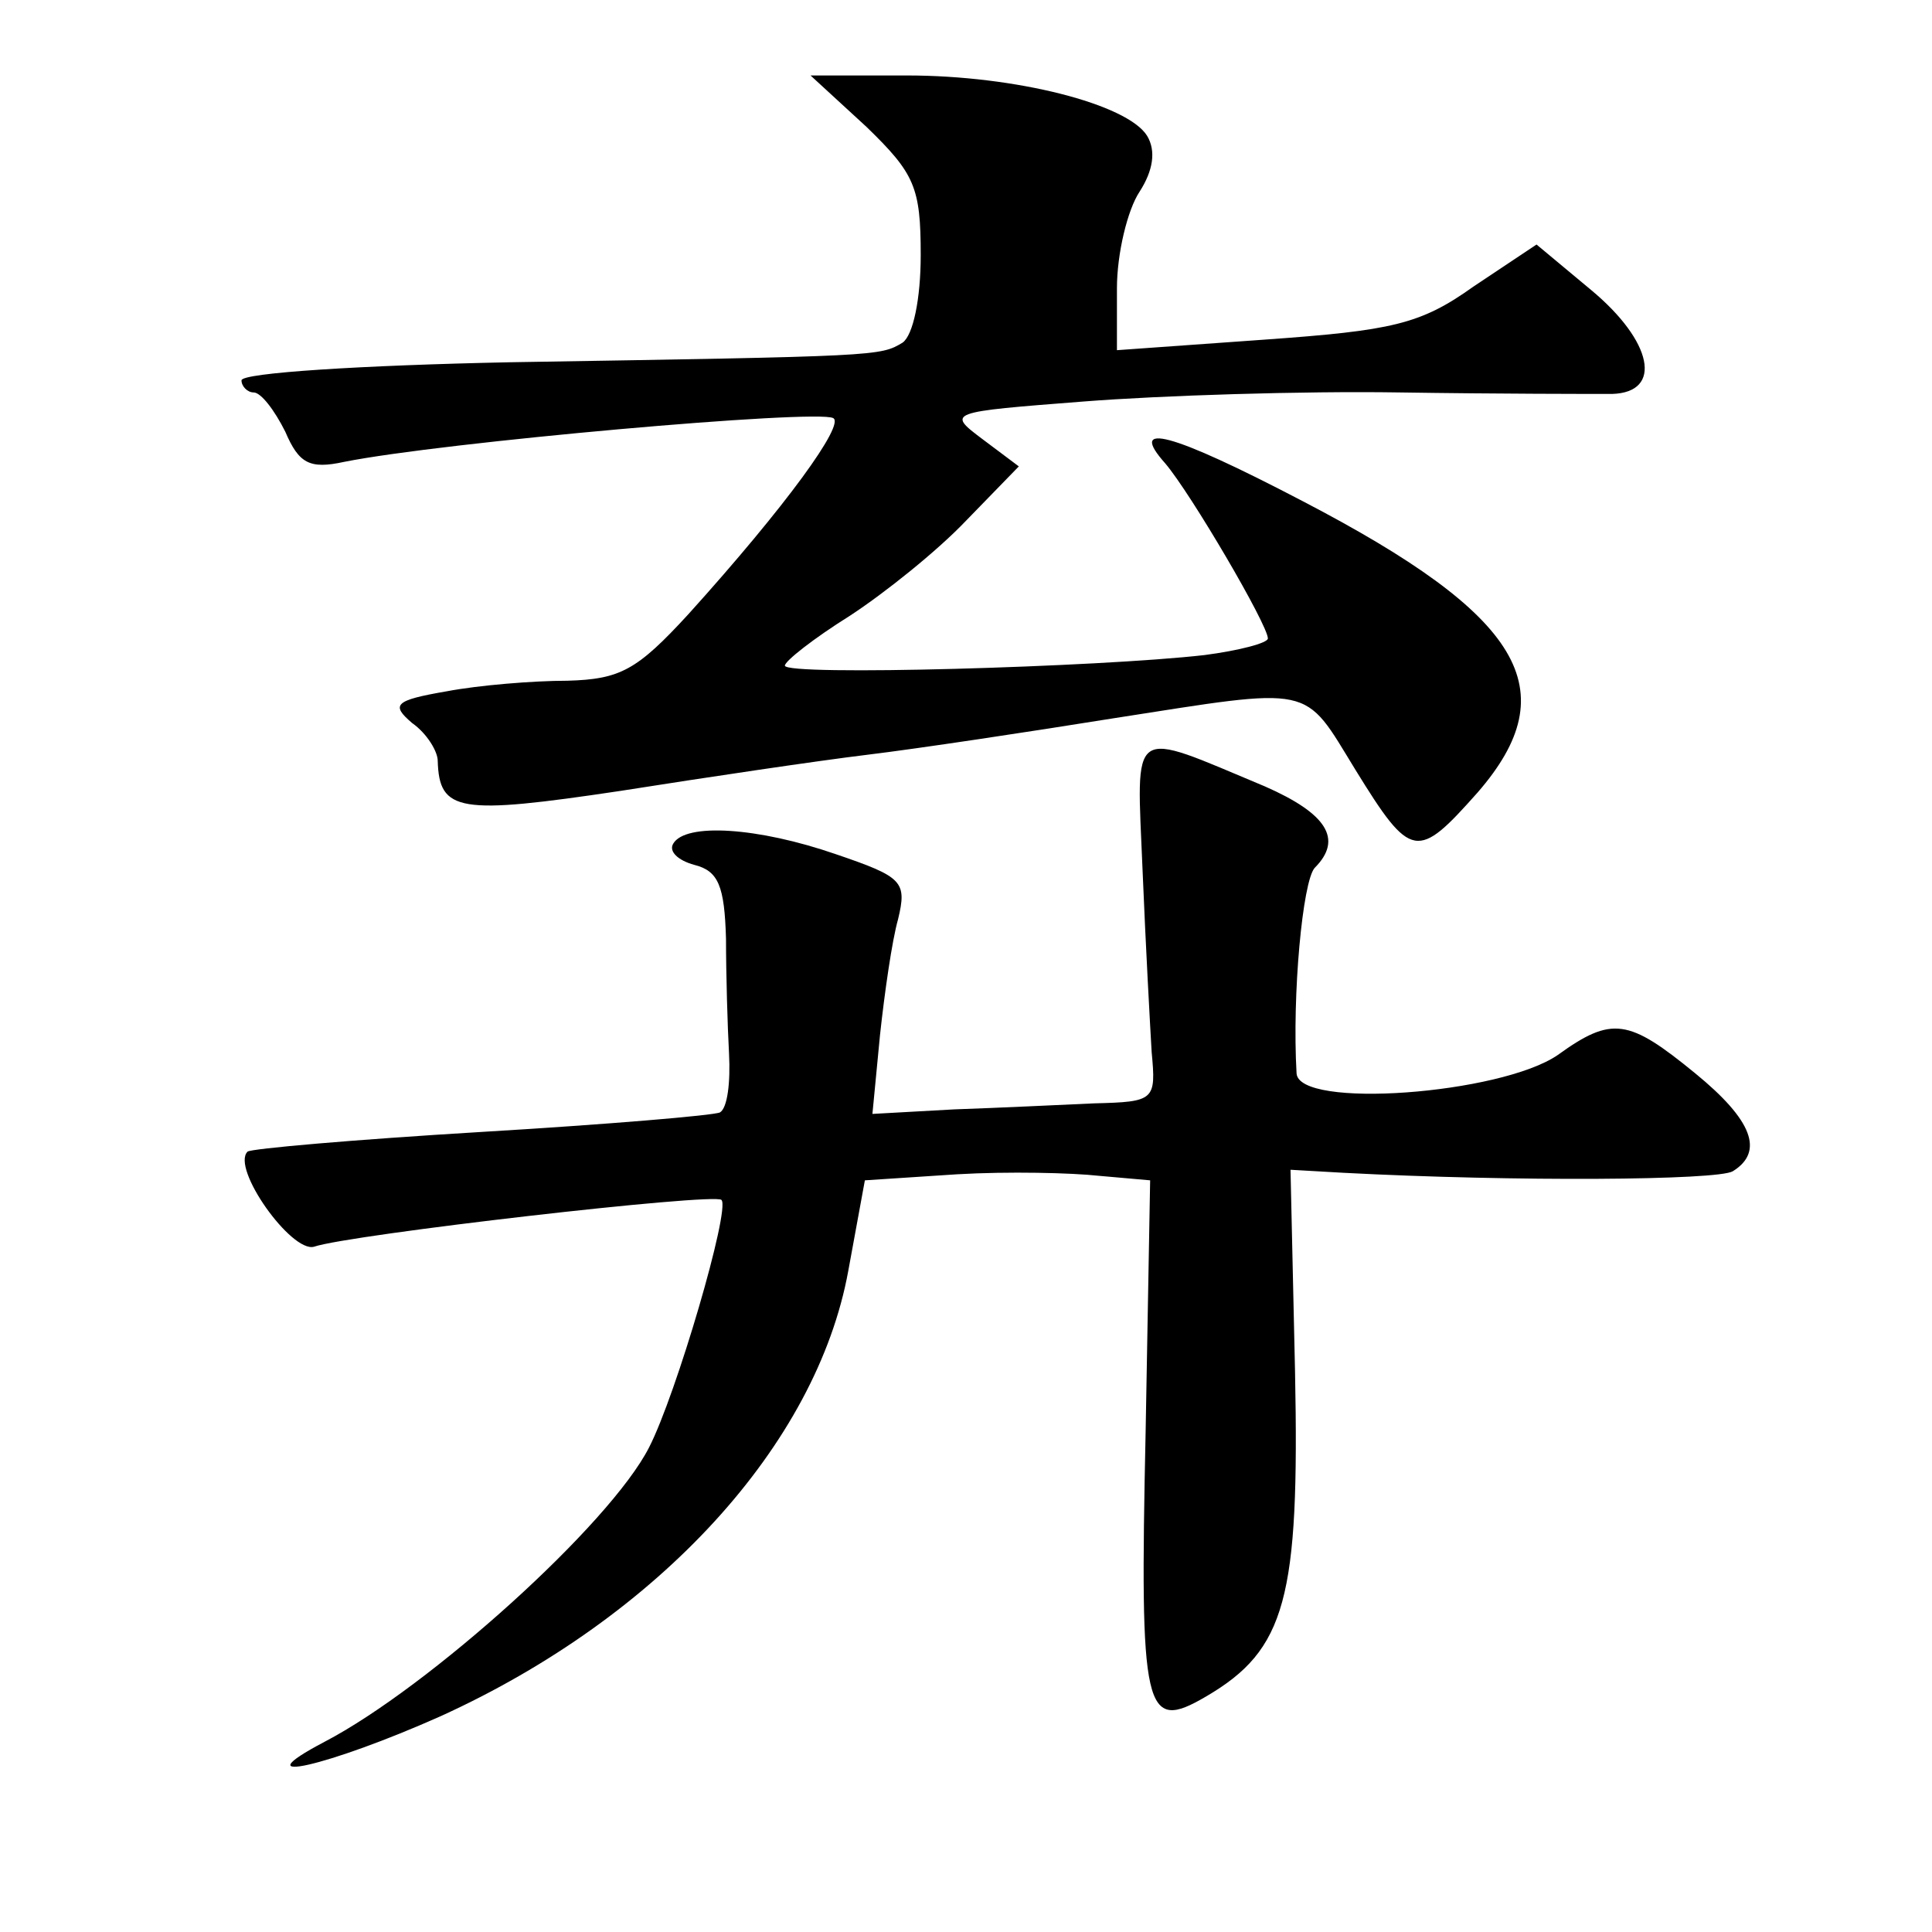
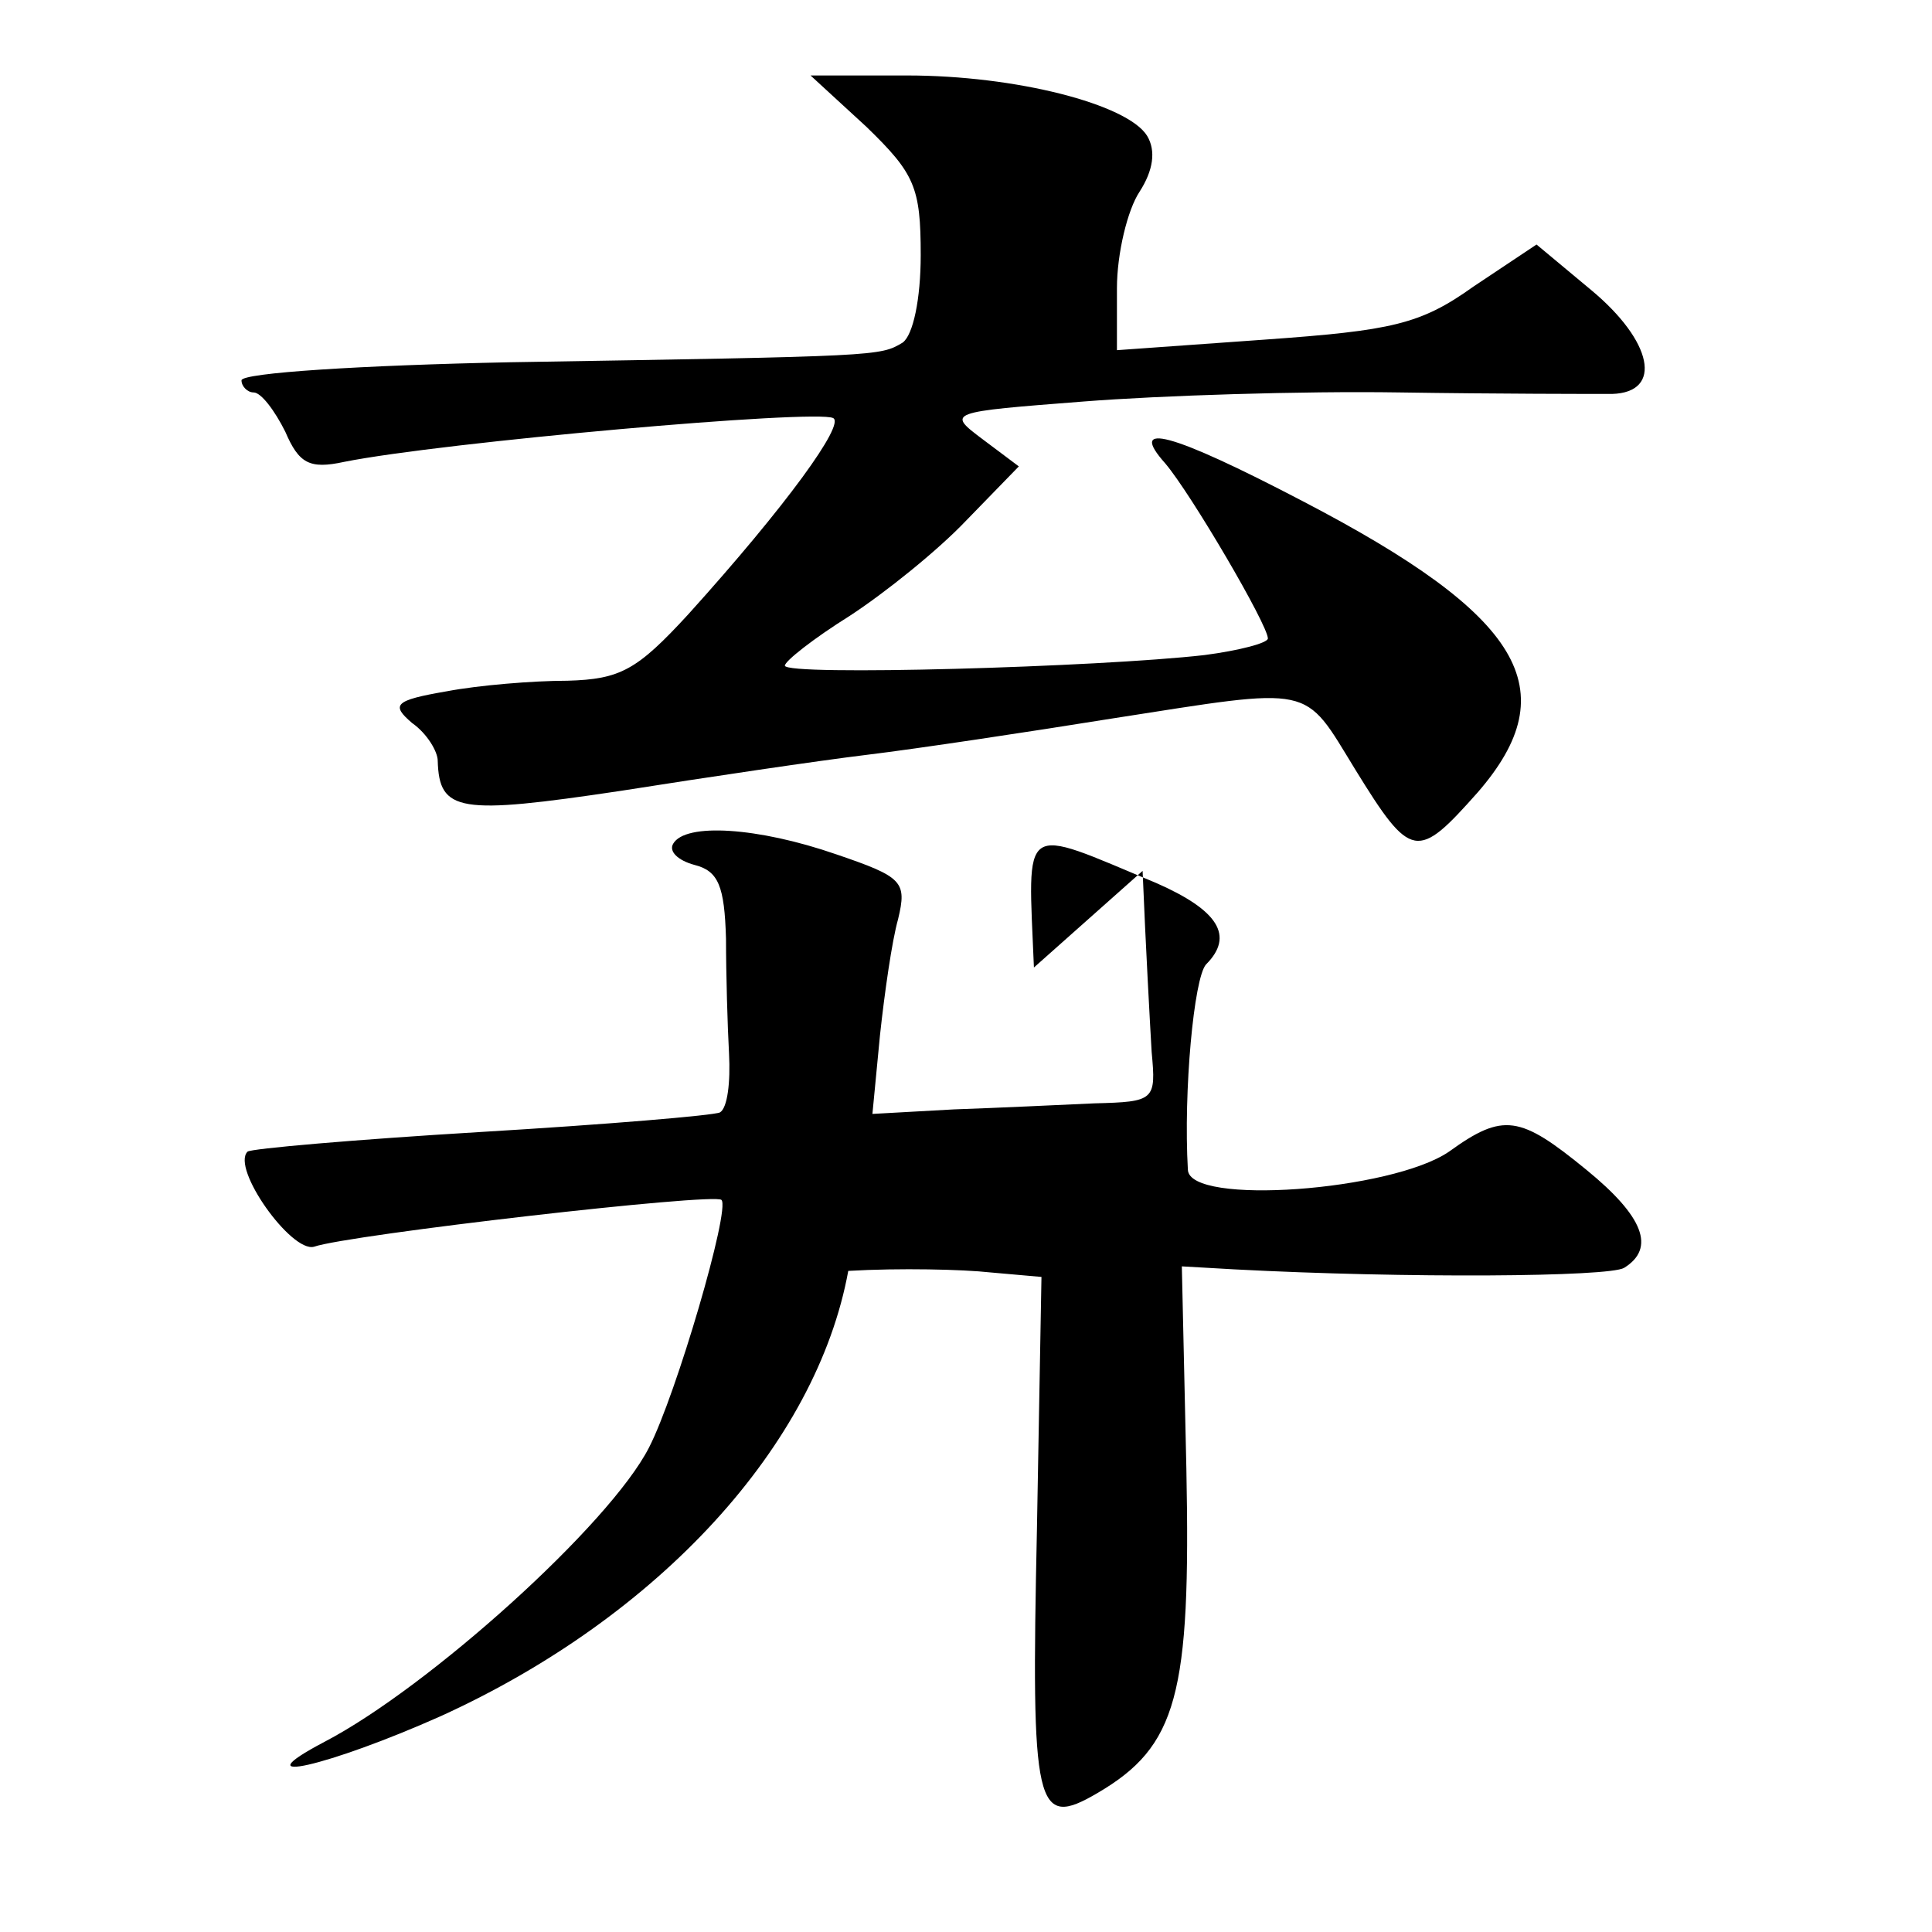
<svg xmlns="http://www.w3.org/2000/svg" version="1.0" width="128pt" height="128pt" viewBox="0 0 128 128" preserveAspectRatio="xMidYMid meet">
  <g transform="translate(0,128) scale(0.1,-0.1)" fill="#0" stroke="none">
-     <path d="M574 1196 c32 -31 36 -40 36 -85 0 -29 -5 -53 -12 -58 -15 -9 -15 -9 -260 -13 -98 -2 -178 -7 -178 -12 0 -4 4 -8 8 -8 5 0 14 -12 21 -26 9 -21 16 -25 39 -20 65 13 313 35 324 29 8 -4 -31 -58 -96 -130 -34 -37 -45 -43 -80 -44 -23 0 -59 -3 -80 -7 -35 -6 -37 -9 -23 -21 10 -7 17 -19 17 -25 1 -34 14 -36 121 -20 57 9 131 20 164 24 33 4 106 15 162 24 135 21 126 23 161 -34 37 -60 41 -60 81 -15 59 68 30 117 -116 193 -88 46 -116 53 -91 25 17 -20 68 -107 68 -116 0 -3 -19 -8 -42 -11 -70 -8 -278 -14 -278 -7 0 3 19 18 43 33 23 15 58 43 77 63 l35 36 -24 18 c-24 18 -23 18 67 25 51 4 145 7 209 6 65 -1 128 -1 141 -1 34 1 27 35 -14 69 l-36 30 -42 -28 c-35 -25 -54 -29 -138 -35 l-98 -7 0 41 c0 23 7 52 15 64 9 14 11 27 5 37 -13 21 -87 40 -159 40 l-64 0 37 -34z M757 703 c2 -49 5 -103 6 -120 3 -32 2 -33 -38 -34 -22 -1 -64 -3 -93 -4 l-54 -3 5 52 c3 28 8 63 12 77 6 25 3 28 -41 43 -52 18 -100 21 -108 7 -3 -5 3 -11 14 -14 16 -4 20 -14 21 -49 0 -23 1 -58 2 -76 1 -19 -1 -36 -6 -39 -4 -2 -75 -8 -159 -13 -83 -5 -152 -11 -154 -13 -11 -11 29 -67 44 -63 23 8 266 36 270 31 6 -6 -30 -129 -48 -164 -26 -51 -146 -159 -215 -195 -57 -30 3 -16 77 17 145 66 249 180 270 295 l11 60 61 4 c34 2 76 1 94 -1 l34 -3 -3 -167 c-4 -186 -1 -199 40 -175 53 31 62 65 59 215 l-3 134 35 -2 c114 -6 248 -5 258 1 21 13 13 34 -25 65 -44 36 -55 38 -91 12 -38 -26 -172 -36 -173 -12 -3 52 4 127 12 136 19 19 8 36 -33 54 -91 38 -85 42 -81 -56z" />
+     <path d="M574 1196 c32 -31 36 -40 36 -85 0 -29 -5 -53 -12 -58 -15 -9 -15 -9 -260 -13 -98 -2 -178 -7 -178 -12 0 -4 4 -8 8 -8 5 0 14 -12 21 -26 9 -21 16 -25 39 -20 65 13 313 35 324 29 8 -4 -31 -58 -96 -130 -34 -37 -45 -43 -80 -44 -23 0 -59 -3 -80 -7 -35 -6 -37 -9 -23 -21 10 -7 17 -19 17 -25 1 -34 14 -36 121 -20 57 9 131 20 164 24 33 4 106 15 162 24 135 21 126 23 161 -34 37 -60 41 -60 81 -15 59 68 30 117 -116 193 -88 46 -116 53 -91 25 17 -20 68 -107 68 -116 0 -3 -19 -8 -42 -11 -70 -8 -278 -14 -278 -7 0 3 19 18 43 33 23 15 58 43 77 63 l35 36 -24 18 c-24 18 -23 18 67 25 51 4 145 7 209 6 65 -1 128 -1 141 -1 34 1 27 35 -14 69 l-36 30 -42 -28 c-35 -25 -54 -29 -138 -35 l-98 -7 0 41 c0 23 7 52 15 64 9 14 11 27 5 37 -13 21 -87 40 -159 40 l-64 0 37 -34z M757 703 c2 -49 5 -103 6 -120 3 -32 2 -33 -38 -34 -22 -1 -64 -3 -93 -4 l-54 -3 5 52 c3 28 8 63 12 77 6 25 3 28 -41 43 -52 18 -100 21 -108 7 -3 -5 3 -11 14 -14 16 -4 20 -14 21 -49 0 -23 1 -58 2 -76 1 -19 -1 -36 -6 -39 -4 -2 -75 -8 -159 -13 -83 -5 -152 -11 -154 -13 -11 -11 29 -67 44 -63 23 8 266 36 270 31 6 -6 -30 -129 -48 -164 -26 -51 -146 -159 -215 -195 -57 -30 3 -16 77 17 145 66 249 180 270 295 c34 2 76 1 94 -1 l34 -3 -3 -167 c-4 -186 -1 -199 40 -175 53 31 62 65 59 215 l-3 134 35 -2 c114 -6 248 -5 258 1 21 13 13 34 -25 65 -44 36 -55 38 -91 12 -38 -26 -172 -36 -173 -12 -3 52 4 127 12 136 19 19 8 36 -33 54 -91 38 -85 42 -81 -56z" />
  </g>
</svg>